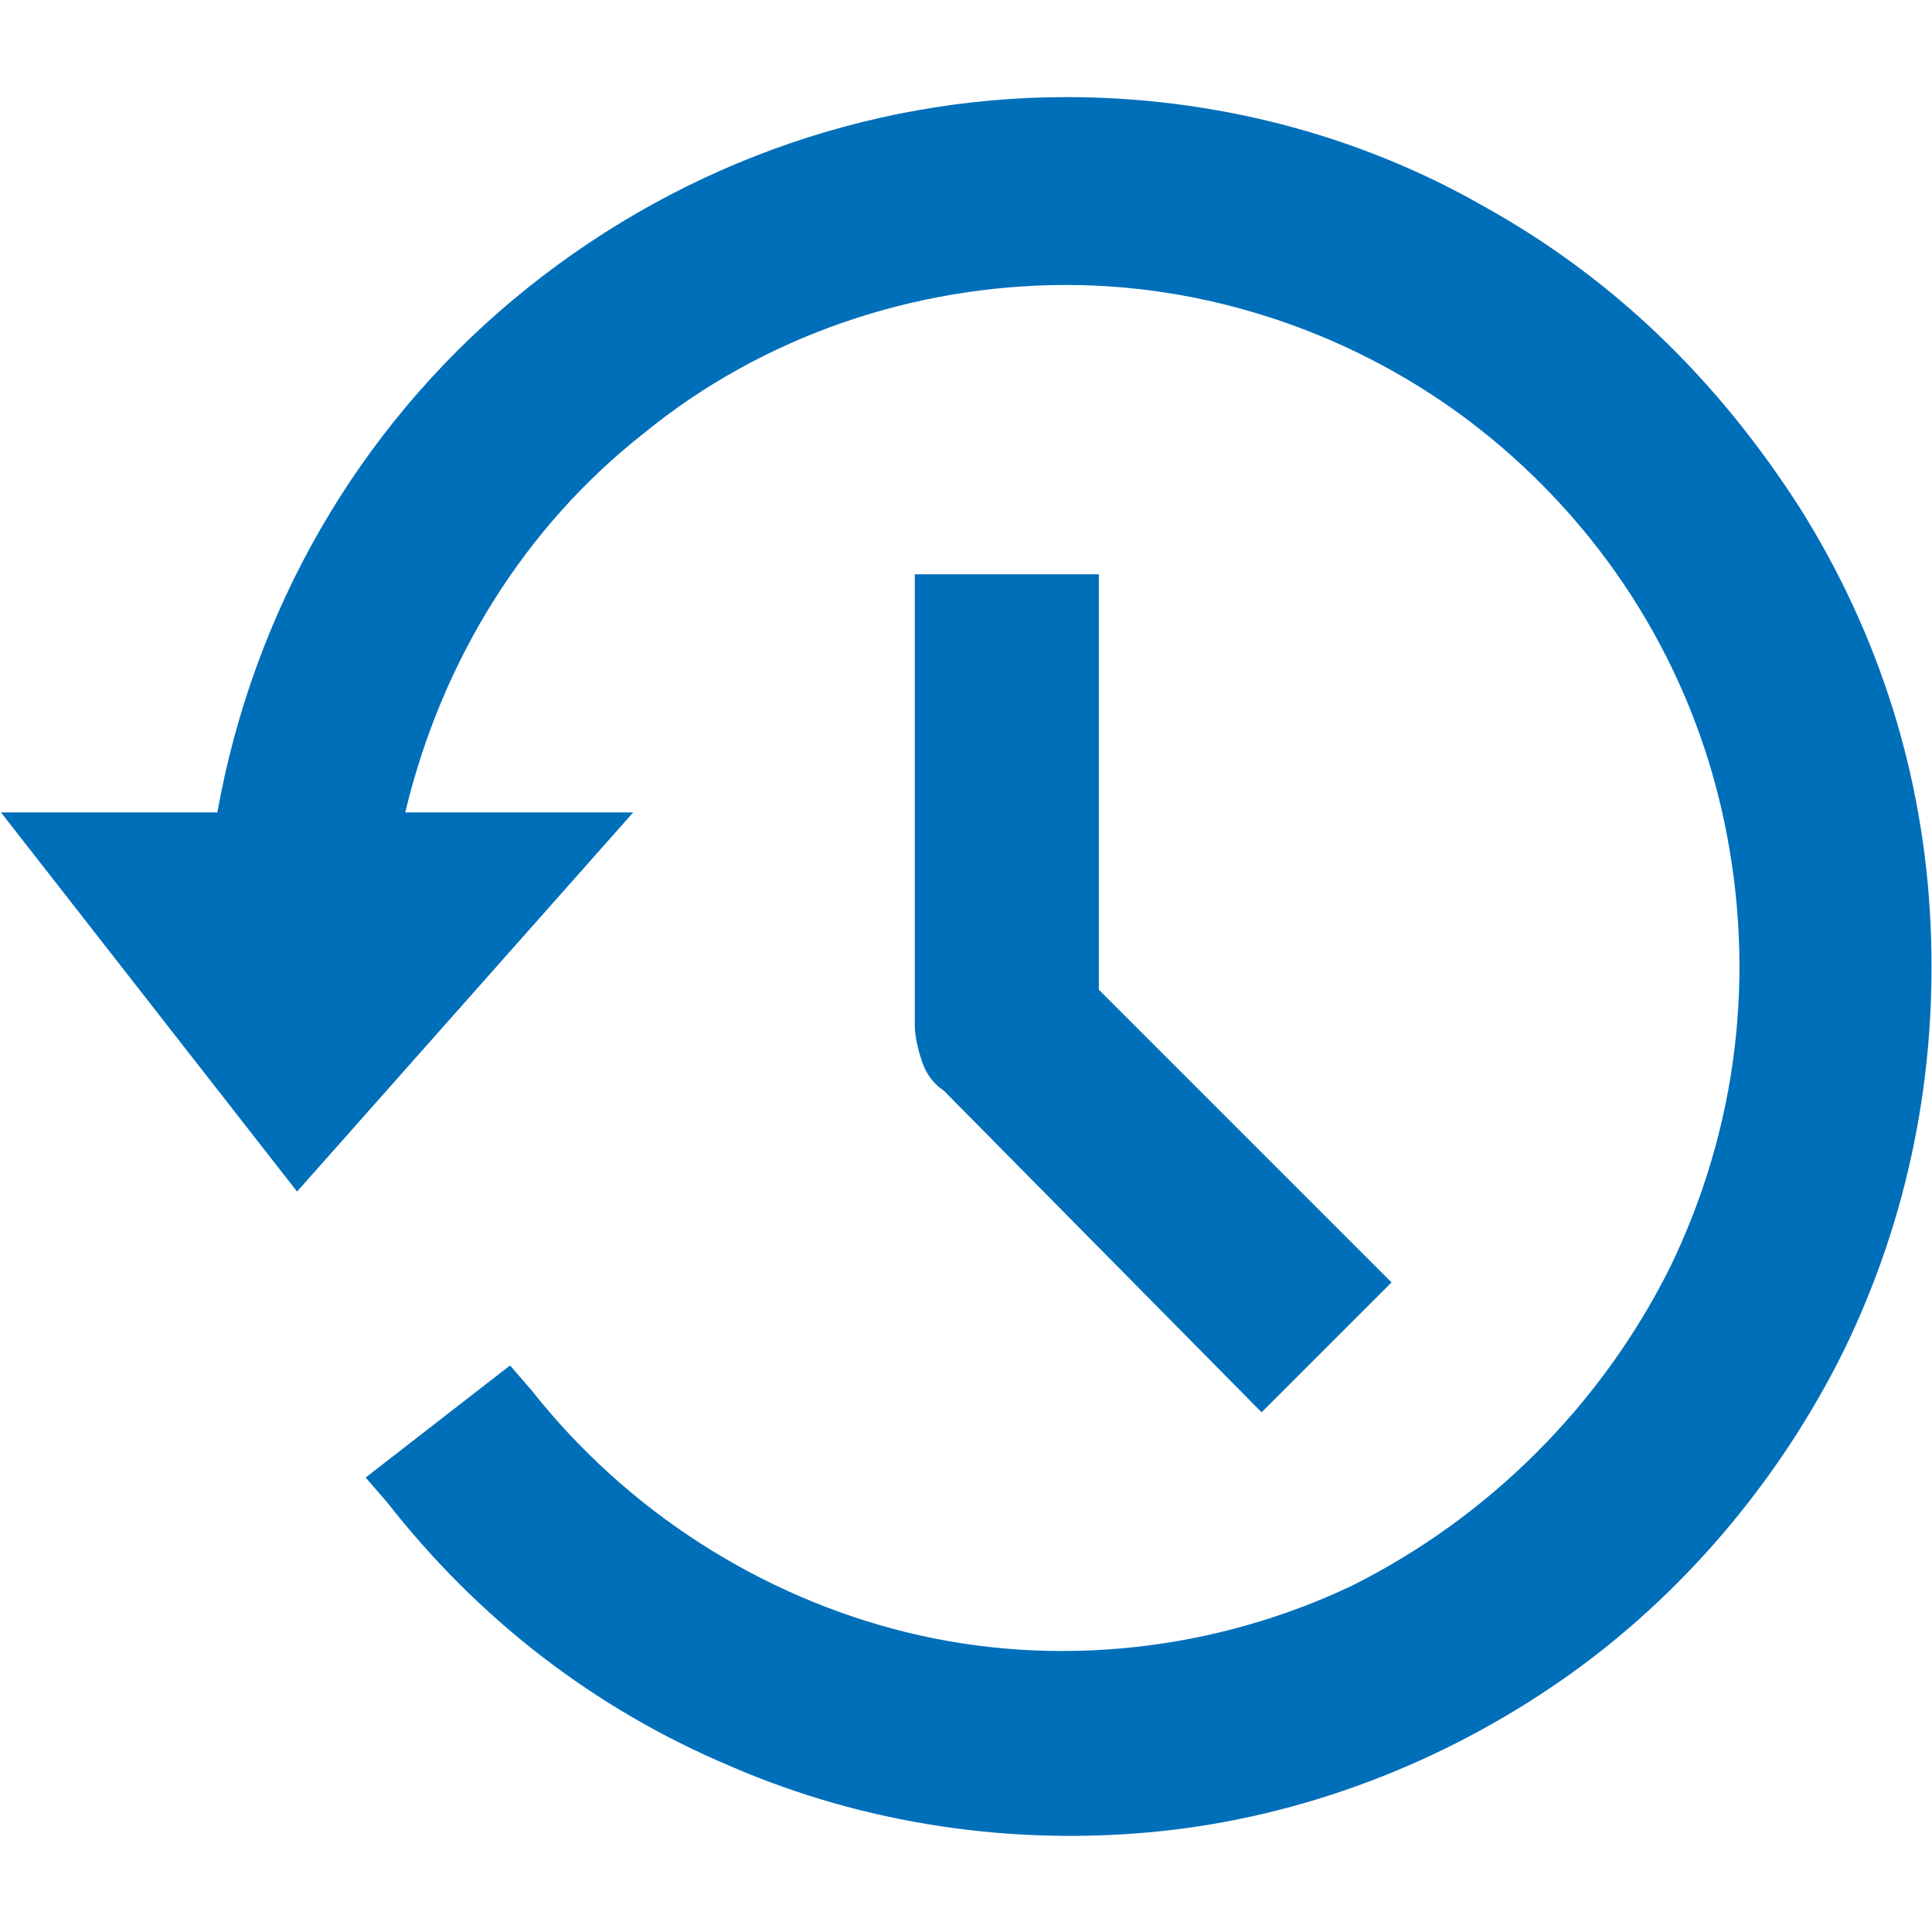
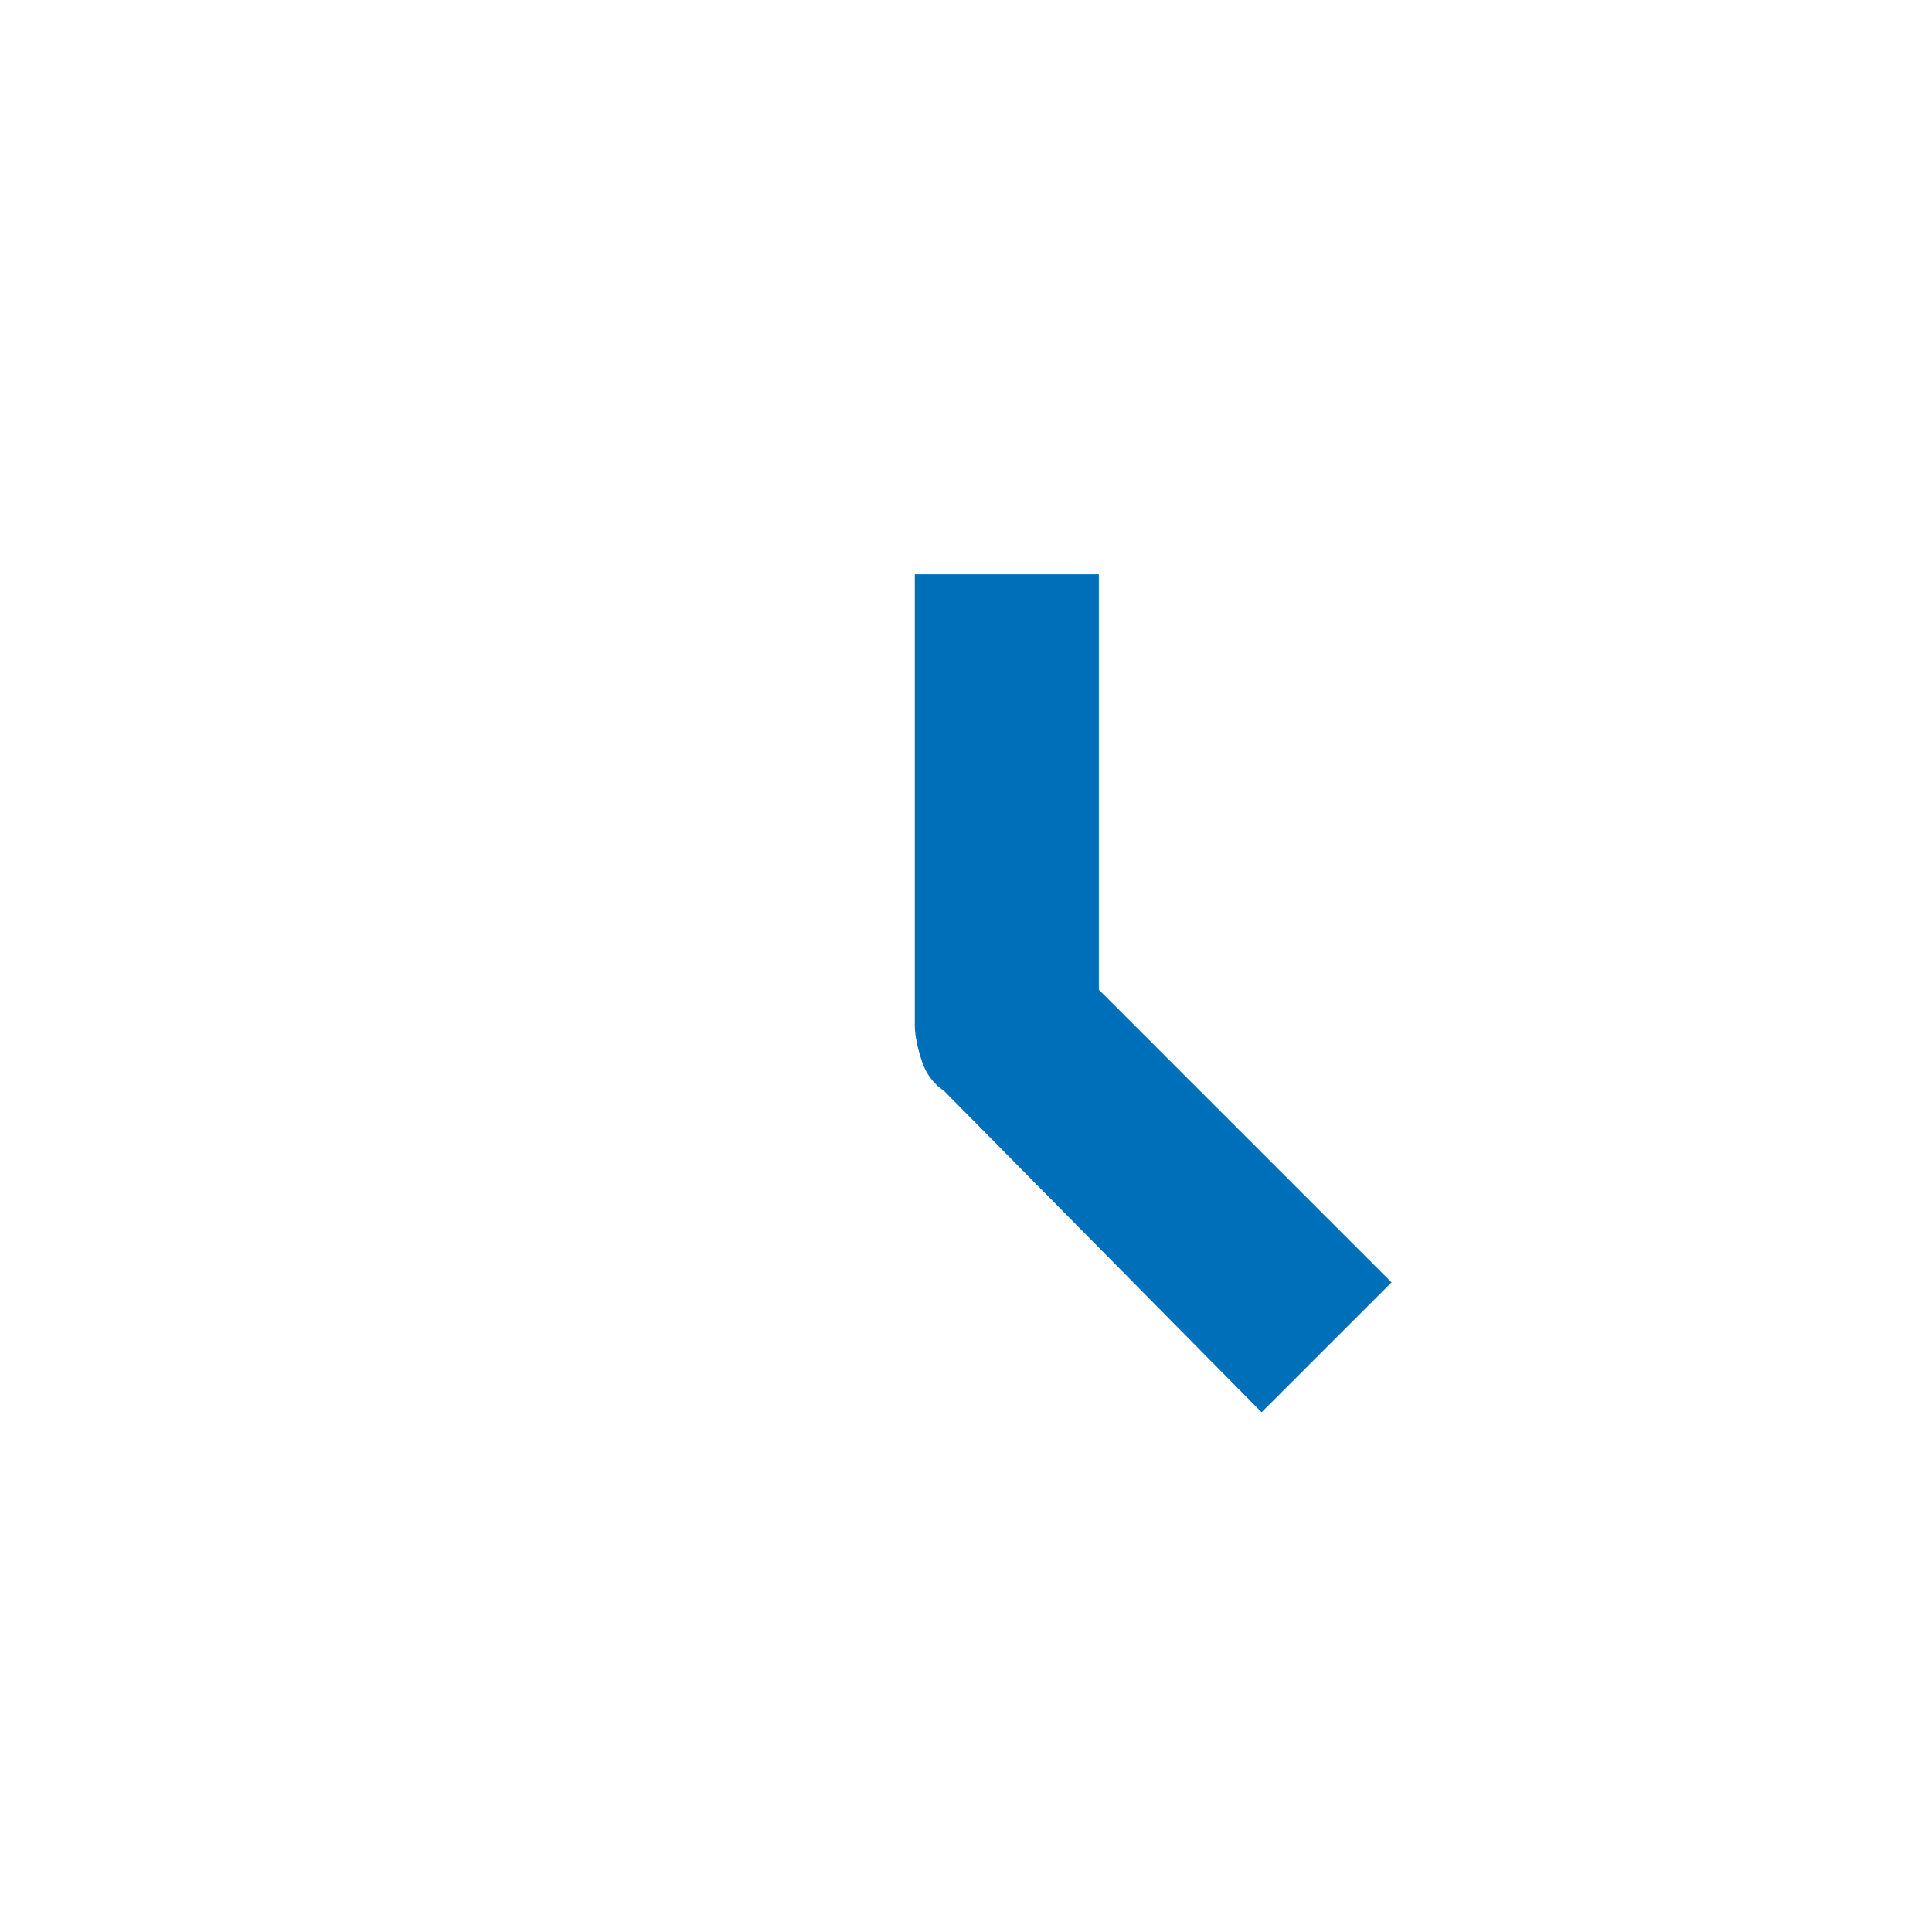
<svg xmlns="http://www.w3.org/2000/svg" width="50" height="50" viewBox="0 0 50 50" fill="none">
  <path d="M23.675 14.85V26.538C23.675 26.813 23.763 27.188 23.863 27.475C23.95 27.75 24.138 28.038 24.425 28.225L32.65 36.55L36.013 33.188L28.438 25.613V14.863H23.675V14.85Z" fill="#006FBA" />
-   <path d="M27.6 2.513C22.363 2.513 17.313 4.388 13.288 7.75C9.263 11.113 6.563 15.788 5.625 21.025H0.025L7.688 30.838L16.388 21.025H10.488C11.425 17.1 13.575 13.638 16.663 11.213C19.75 8.688 23.675 7.375 27.6 7.375C31.525 7.375 35.45 8.775 38.538 11.3C41.625 13.825 43.775 17.288 44.613 21.213C45.45 25.138 44.988 29.163 43.213 32.813C41.438 36.363 38.538 39.263 34.988 41.038C31.438 42.725 27.325 43.188 23.488 42.25C19.65 41.313 16.2 39.075 13.763 35.988L13.2 35.338L9.463 38.238L10.025 38.888C12.363 41.875 15.35 44.213 18.913 45.713C22.375 47.213 26.2 47.775 29.95 47.4C33.7 47.025 37.338 45.625 40.425 43.475C43.513 41.325 46.038 38.338 47.713 34.963C49.4 31.5 50.138 27.763 49.963 23.925C49.788 20.088 48.65 16.45 46.6 13.175C44.45 9.813 41.738 7.188 38.375 5.325C35.088 3.45 31.35 2.513 27.6 2.513Z" fill="#006FBA" />
</svg>